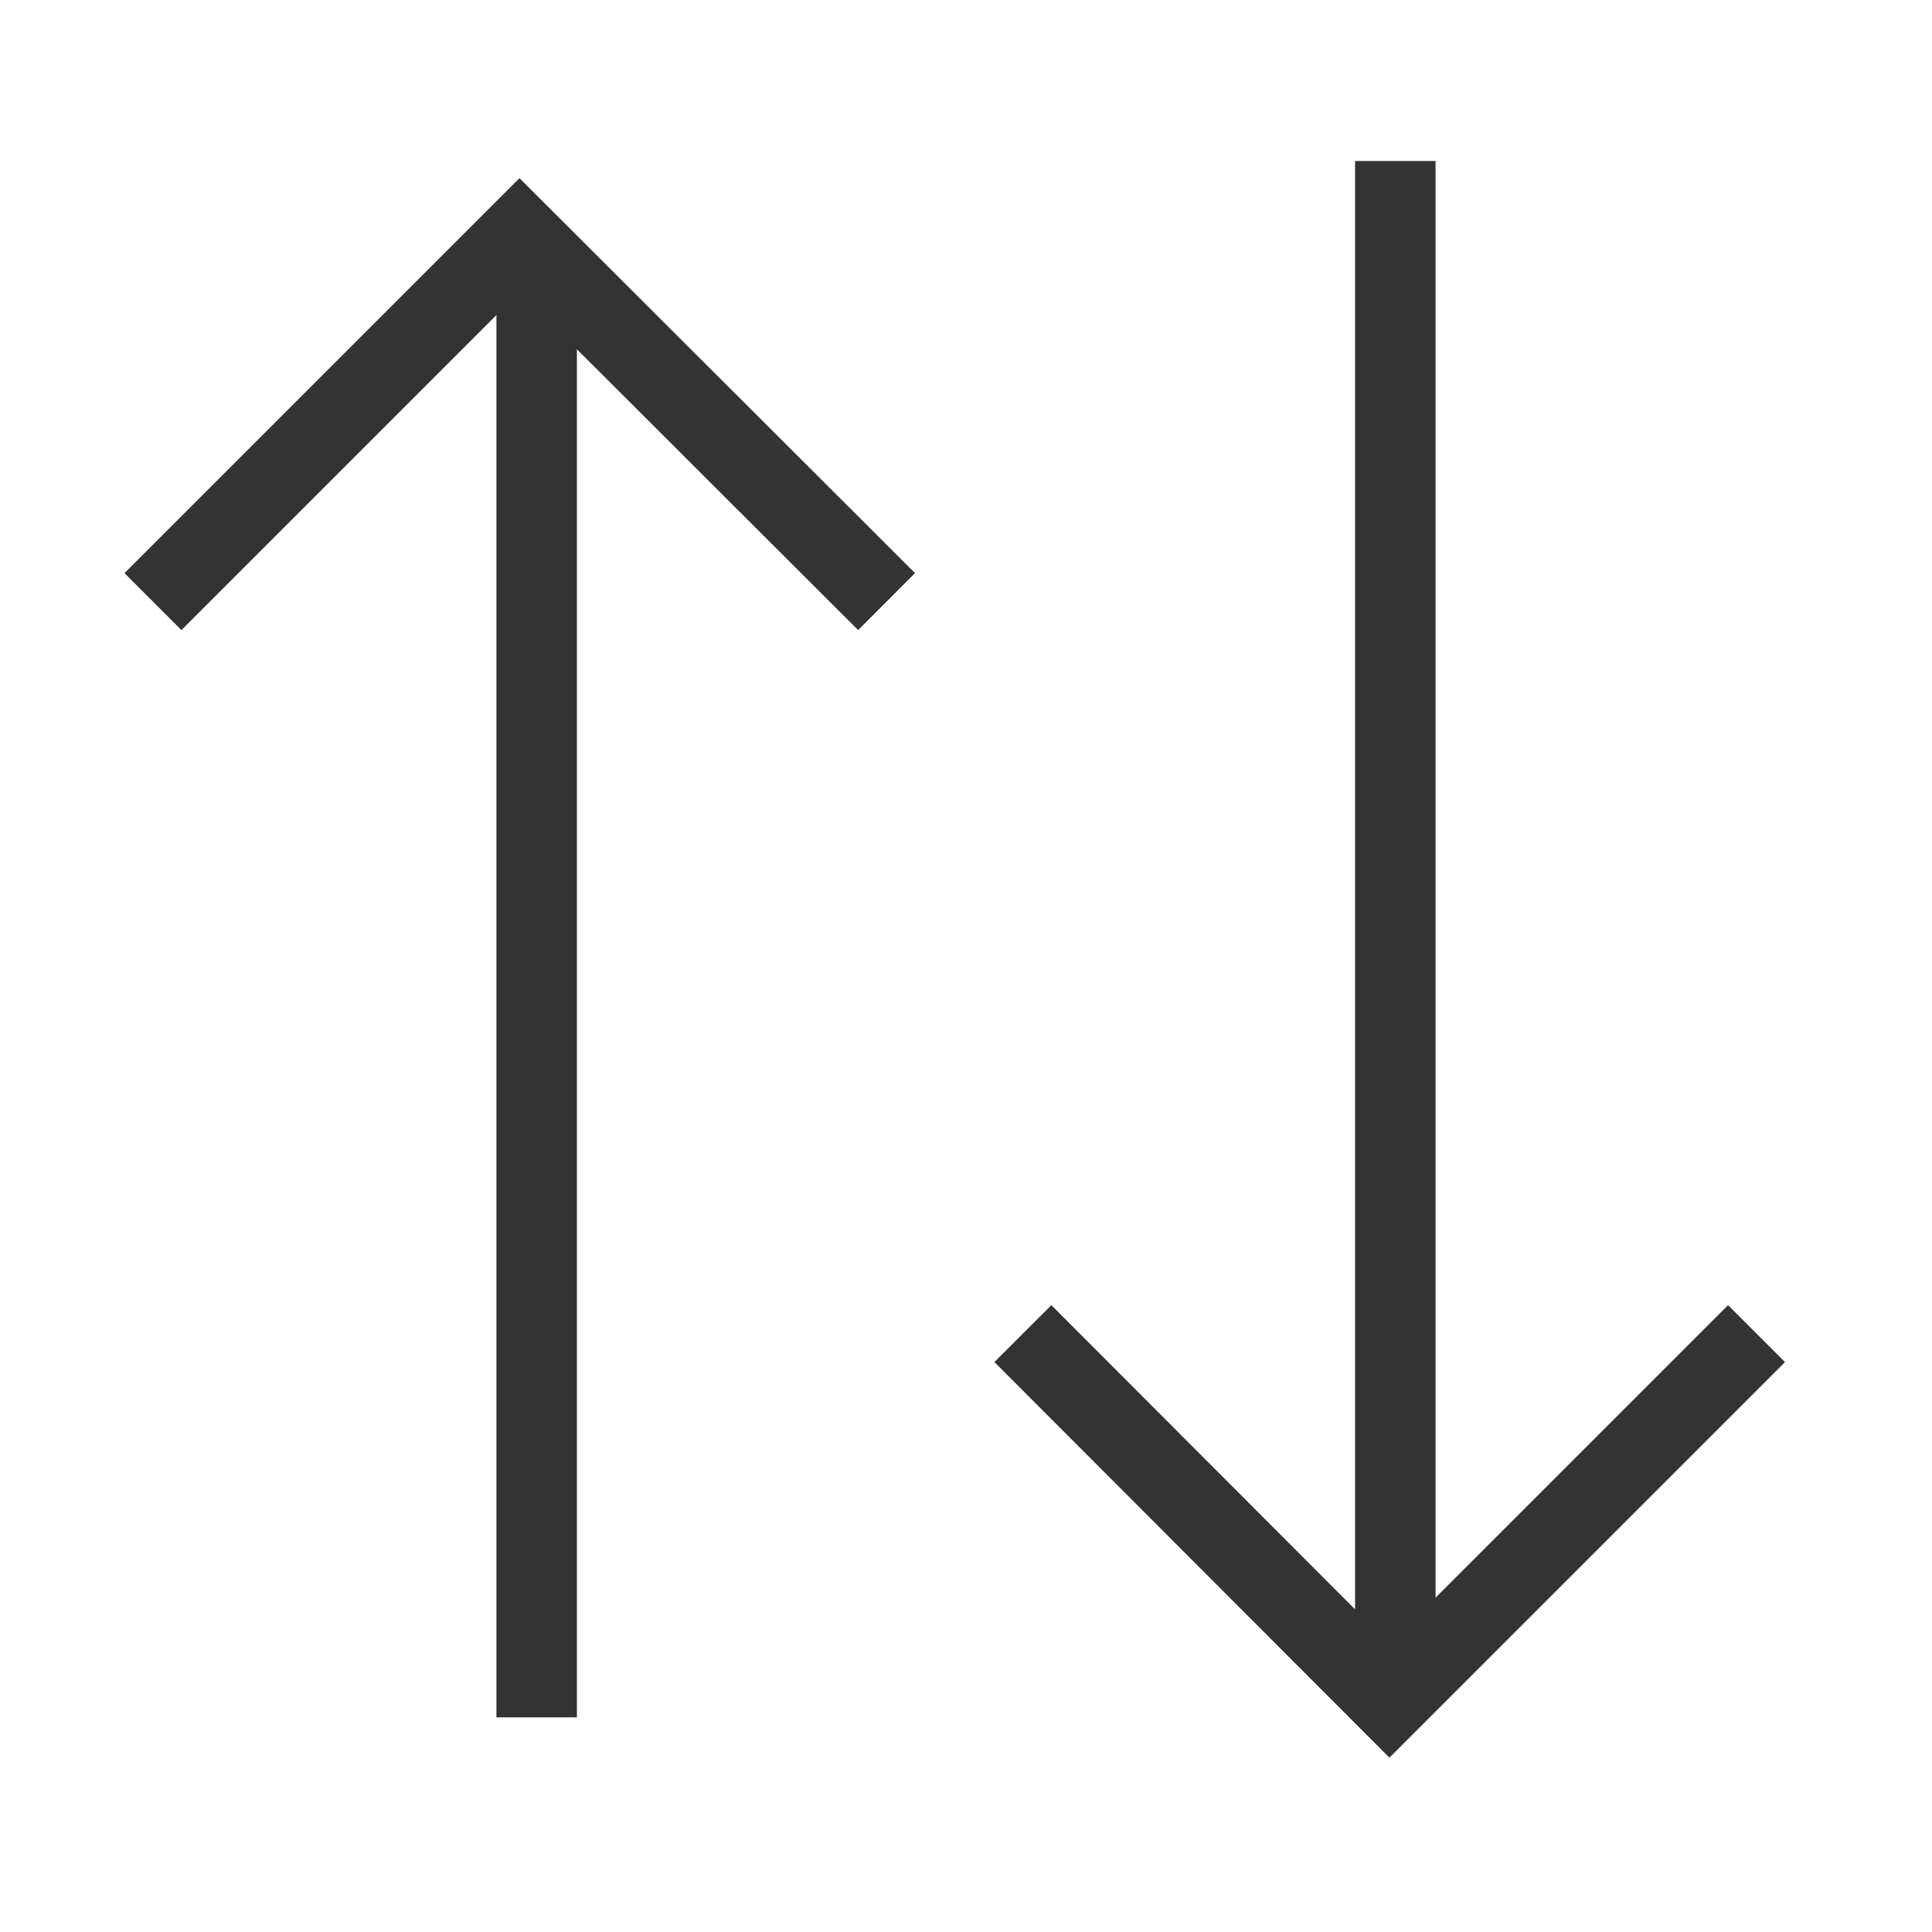
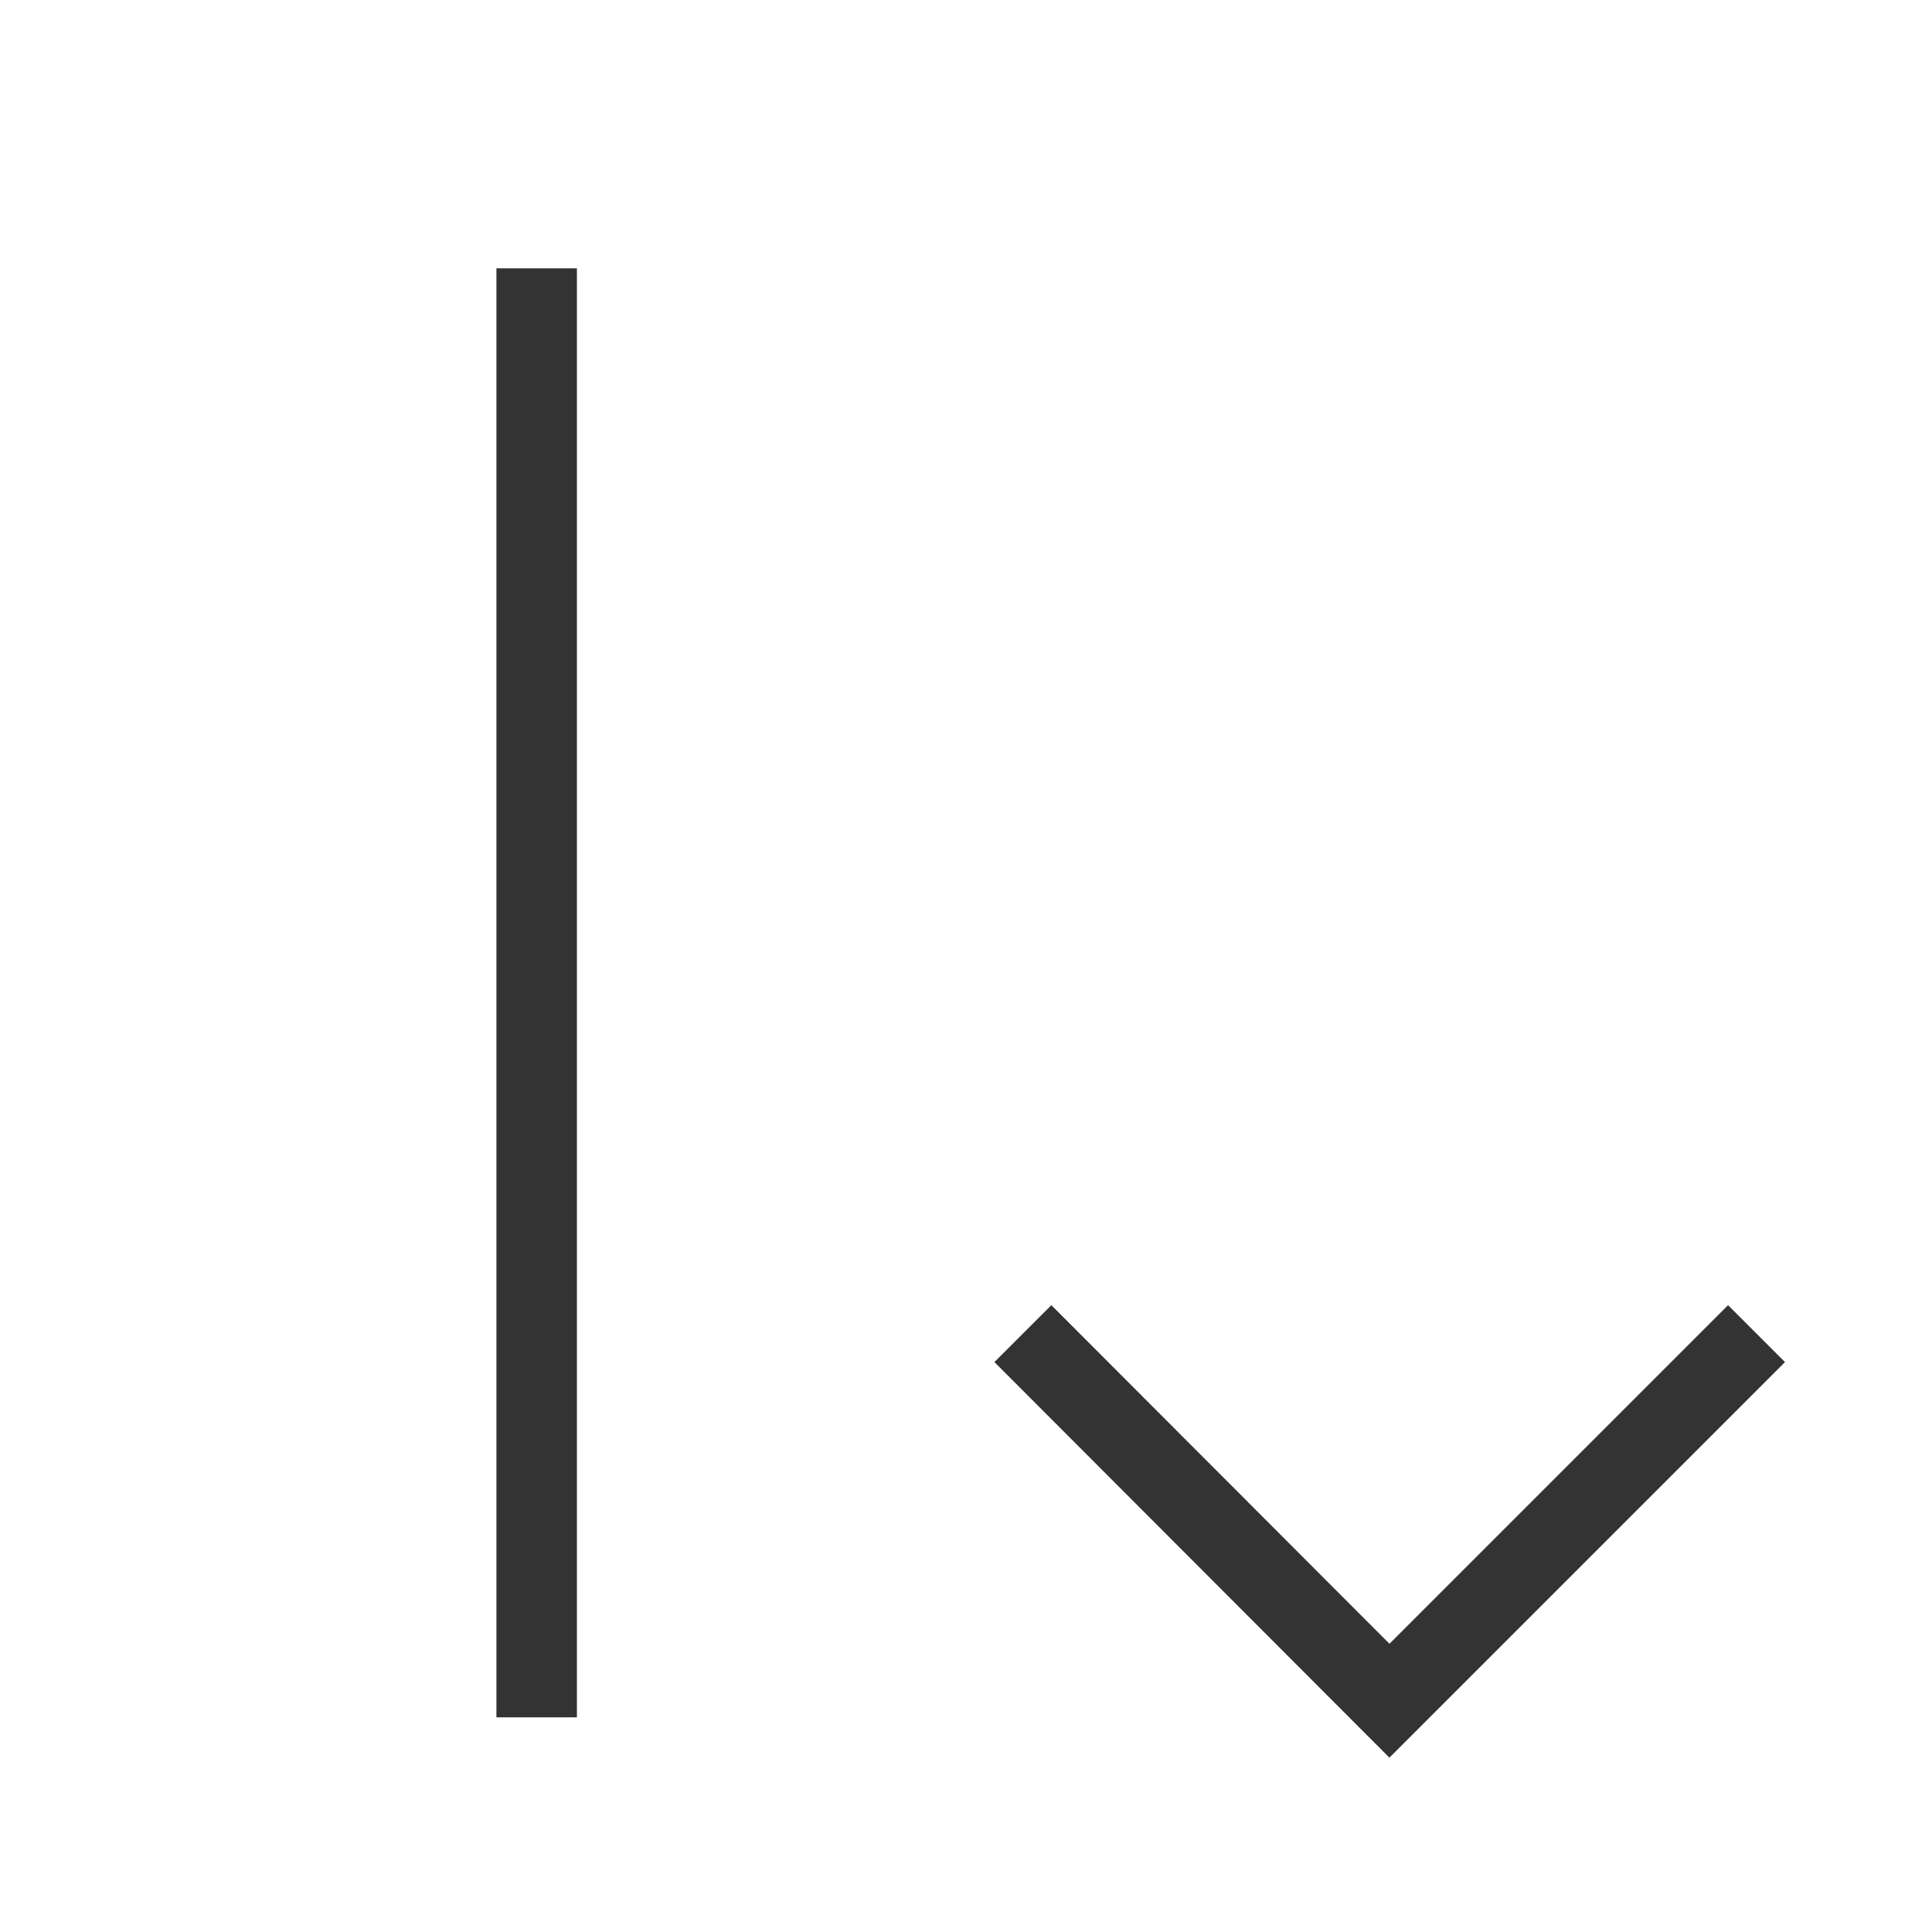
<svg xmlns="http://www.w3.org/2000/svg" viewBox="0 0 36 36">
  <defs>
    <style>.cls-1,.cls-2{fill:none;}.cls-1{stroke:#333;stroke-miterlimit:10;stroke-width:1.5px;}</style>
  </defs>
  <title>资源 23</title>
  <g data-sanitized-data-name="图层 2" data-name="图层 2" id="图层_2">
    <g data-sanitized-data-name="图层 1" data-name="图层 1" id="图层_1-2">
      <line y2="32" x2="10" y1="5" x1="10" class="cls-1" />
-       <polyline points="2.85 11.21 9.68 4.38 16.52 11.21" class="cls-1" />
-       <line y2="3" x2="26" y1="31" x1="26" class="cls-1" />
      <polyline points="19.06 24.85 25.89 31.69 32.73 24.85" class="cls-1" />
      <rect height="36" width="36" class="cls-2" />
    </g>
  </g>
</svg>